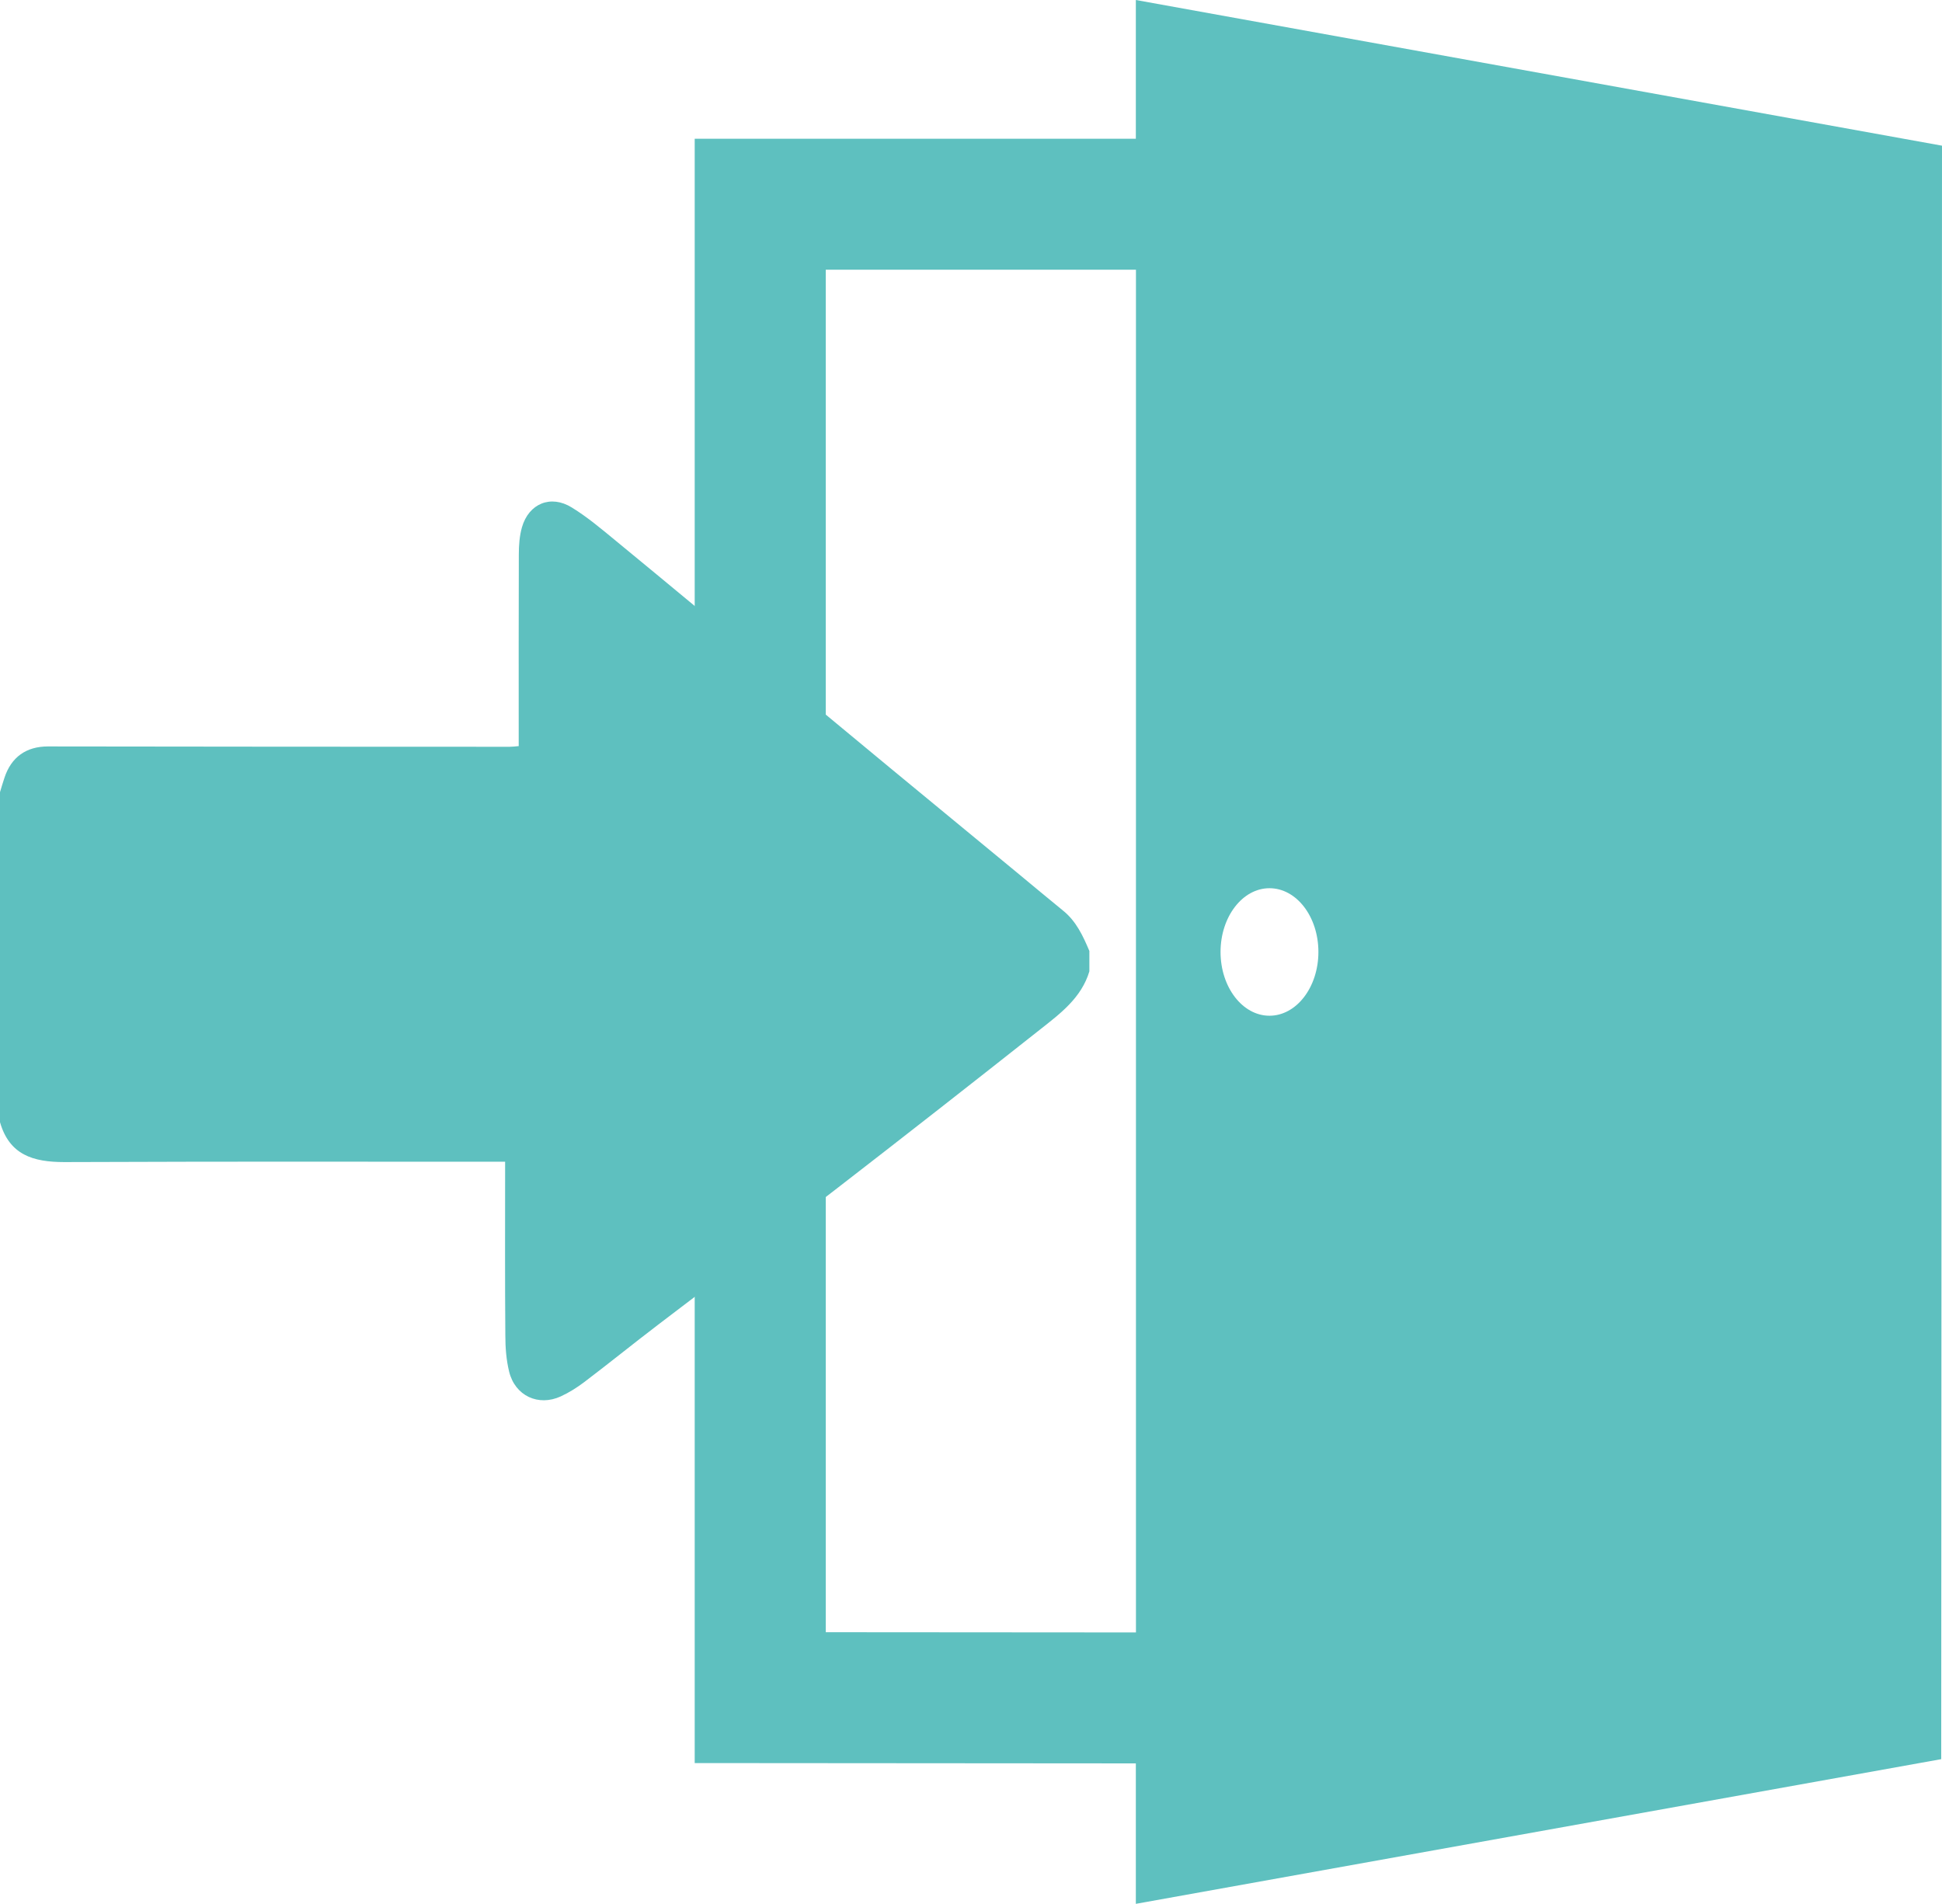
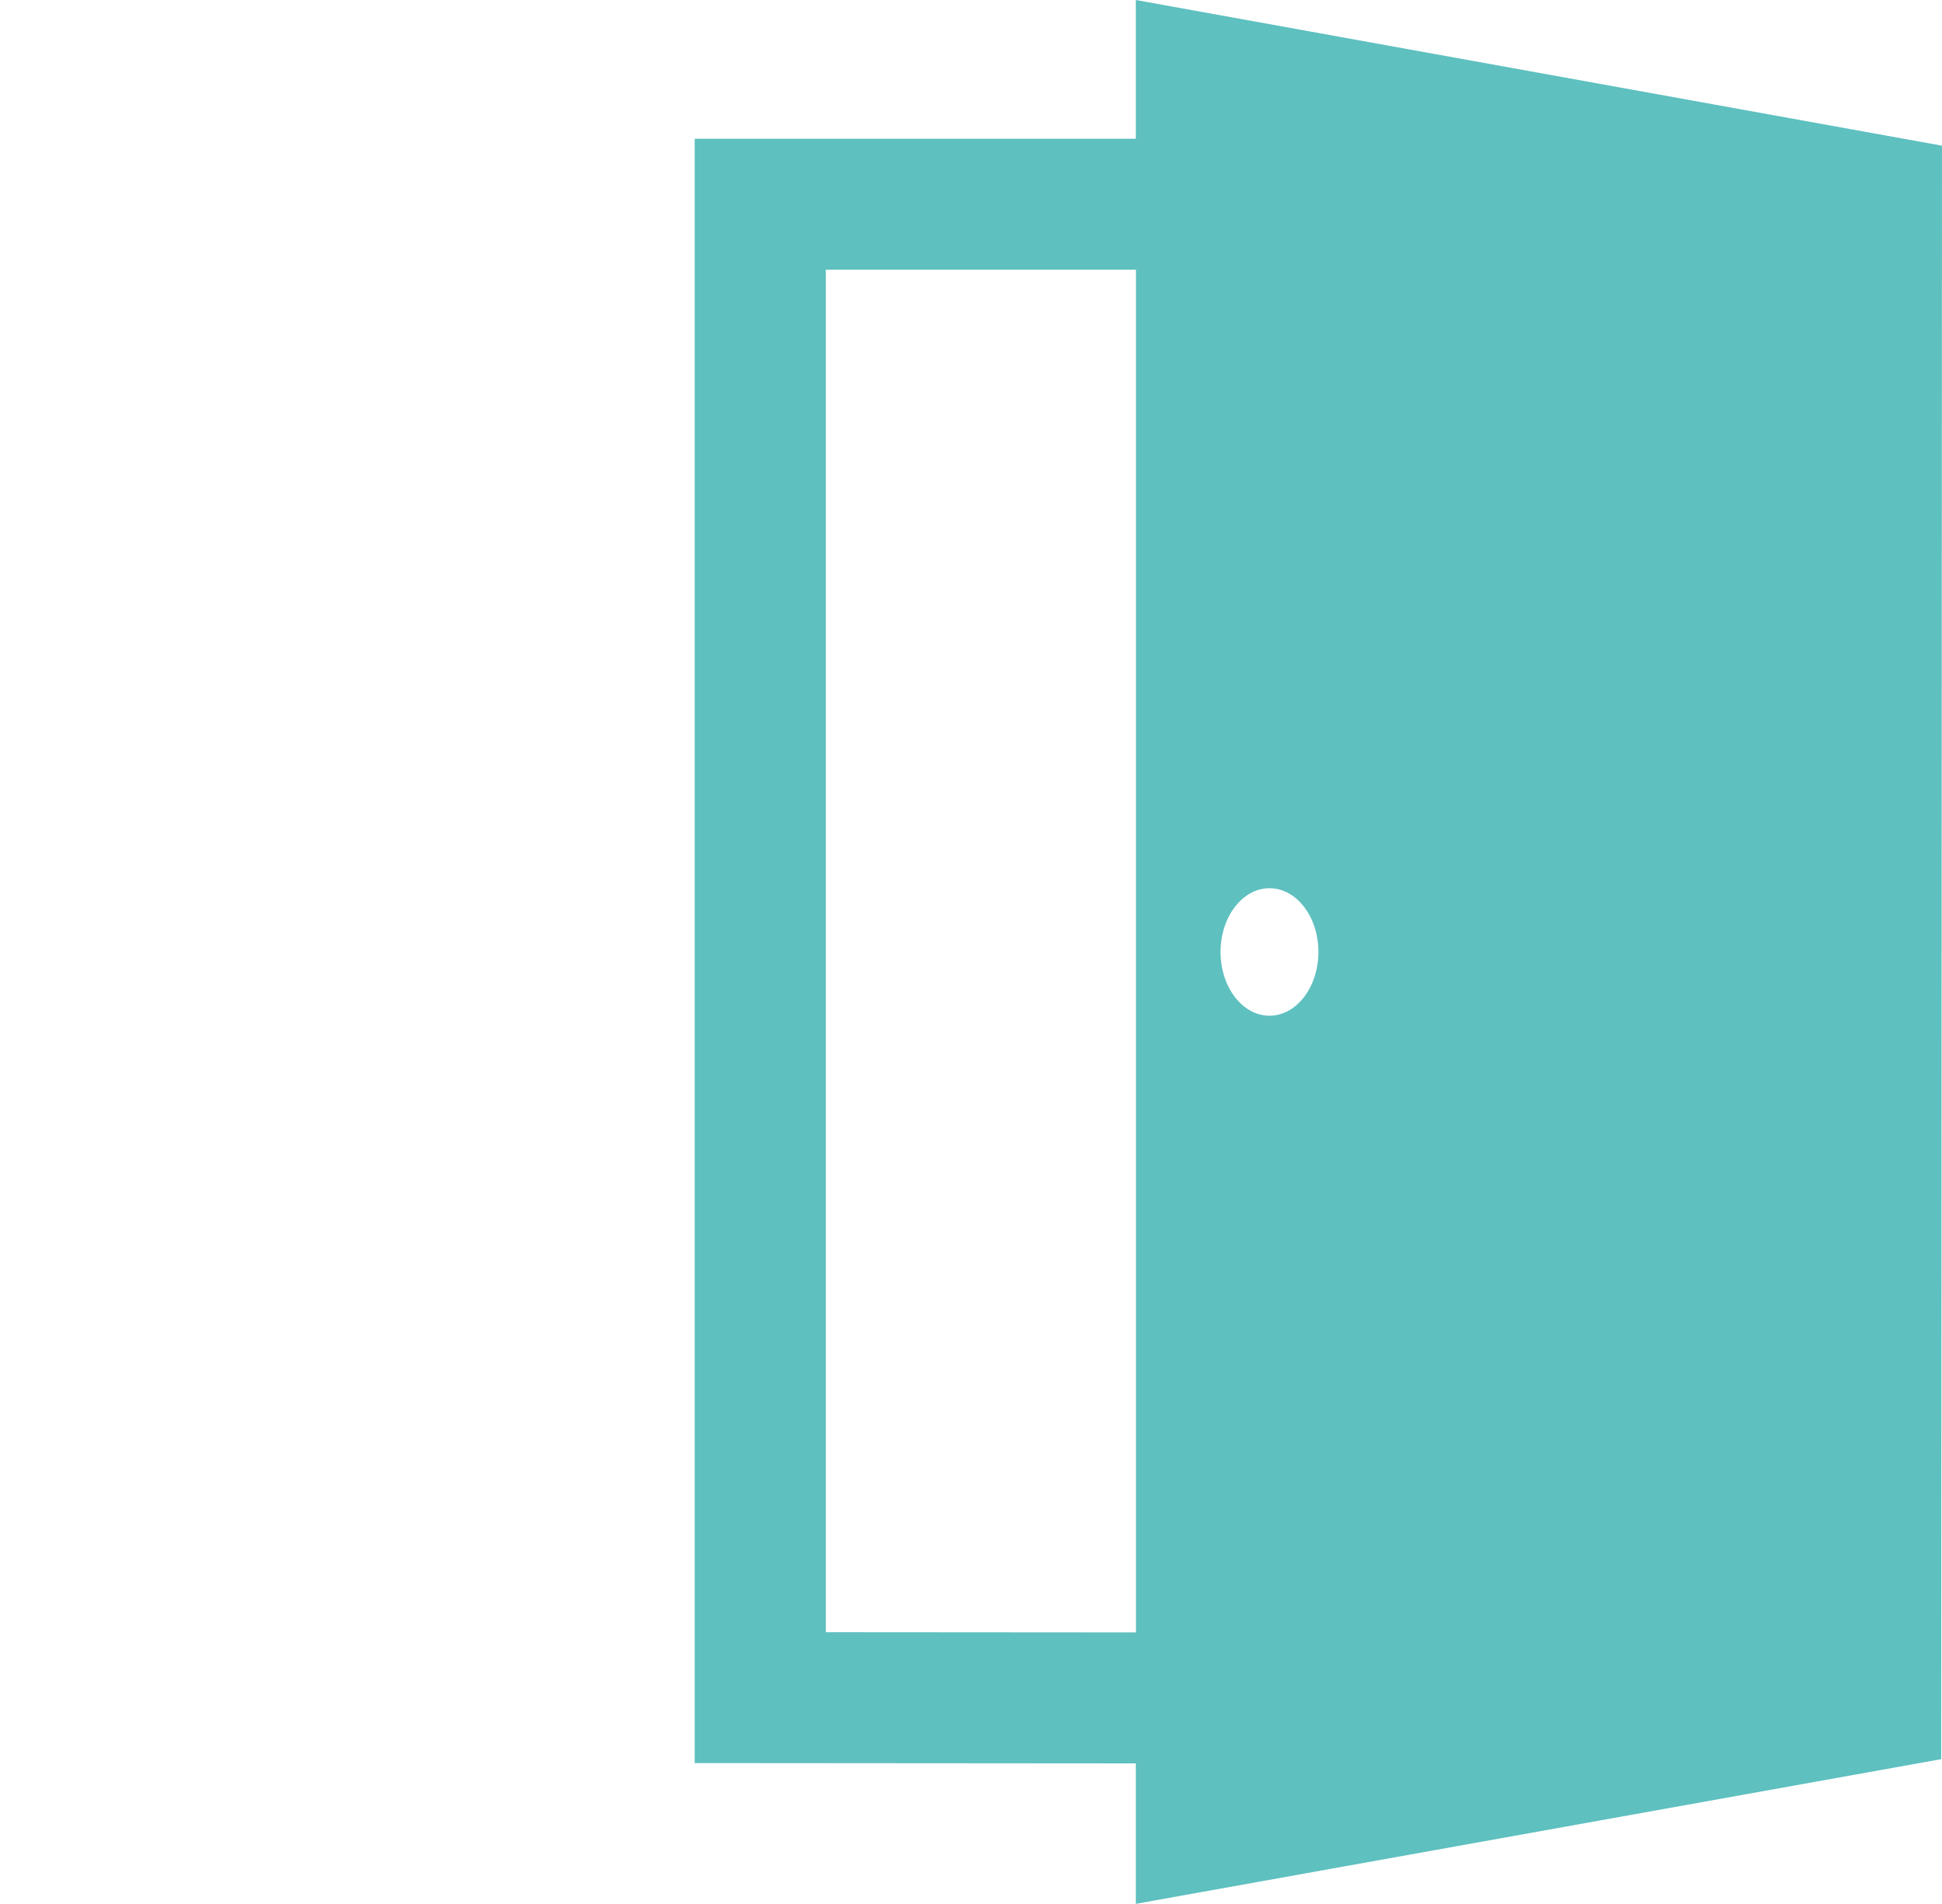
<svg xmlns="http://www.w3.org/2000/svg" id="Laag_2" viewBox="0 0 174.24 170.81">
  <defs>
    <style>.cls-1{fill:#5ec0bf;}</style>
  </defs>
  <g id="Indoors">
    <path class="cls-1" d="M101.91,0V12.45H62.33V158.18l39.58,.03v12.6l72.26-12.98,.07-144.76L101.91,0Zm11.99,79.69c2.43,0,4.39,2.56,4.39,5.72s-1.97,5.72-4.39,5.72-4.39-2.56-4.39-5.72c0-3.16,1.97-5.72,4.39-5.72Zm-39.81,66.75V24.2h27.83v122.26l-27.83-.02Z" />
-     <path class="cls-1" d="M0,71.07v29.61c.84,2.94,2.98,3.58,5.76,3.58,18.31-.06,19.91-.03,38.22-.03,.42,0,.83,0,1.34,0,0,.47,0,.8,0,1.13,0,4.81-.02,9.63,.02,14.44,0,1.09,.08,2.2,.34,3.26,.53,2.17,2.62,3.15,4.64,2.22,.74-.34,1.45-.79,2.1-1.28,2.23-1.69,4.4-3.45,6.63-5.15,5.29-4.04,10.62-8.03,15.89-12.11,6.16-4.76,12.29-9.56,18.4-14.39,1.8-1.42,3.69-2.83,4.4-5.2v-1.83c-.57-1.35-1.18-2.67-2.36-3.62-1.37-1.11-2.72-2.25-4.08-3.37-3.8-3.14-7.61-6.27-11.41-9.41-3.56-2.95-7.12-5.9-10.68-8.85-4.64-3.84-9.27-7.7-13.92-11.52-1.29-1.06-2.57-2.15-3.99-3.02-1.89-1.17-3.86-.35-4.47,1.78-.22,.77-.28,1.62-.28,2.43-.02,5.39-.01,10.78-.01,16.18,0,.33,0,.65,0,1.02-.33,.03-.57,.06-.81,.06-19.38,0-22.05-.01-41.43-.03-1.94,0-3.29,.95-3.9,2.81C.26,70.2,.13,70.63,0,71.07Z" />
  </g>
</svg>